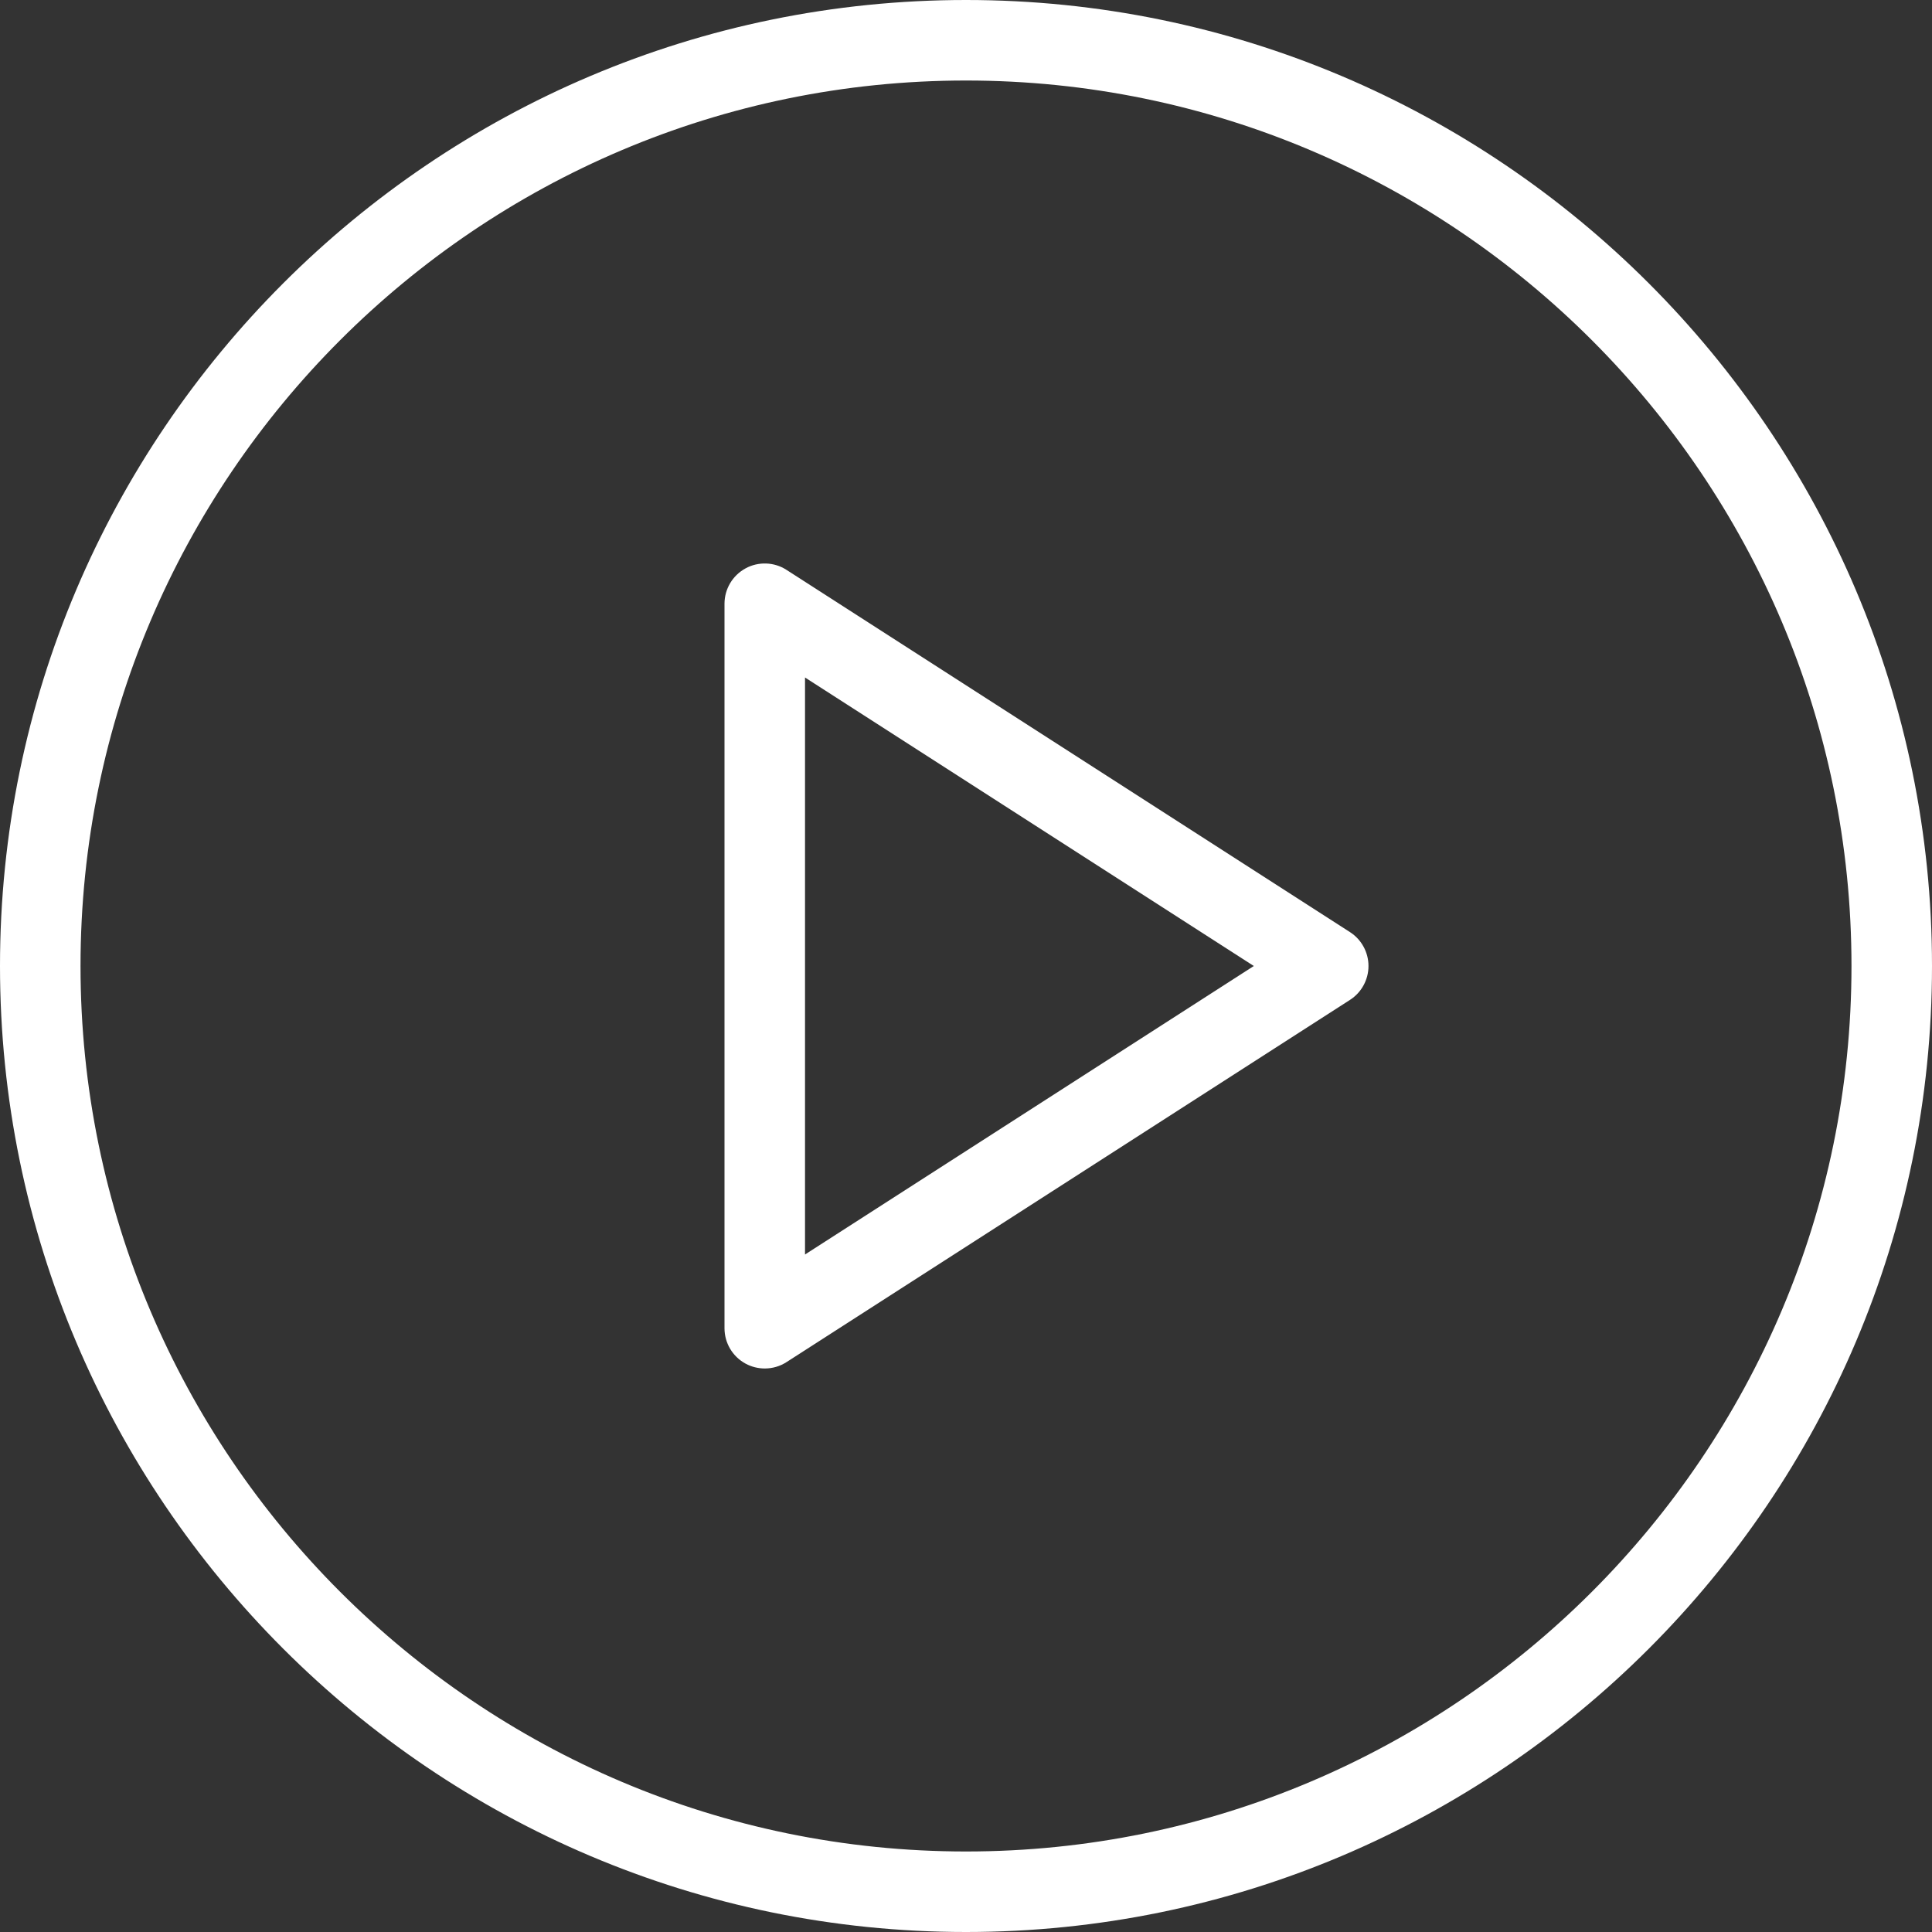
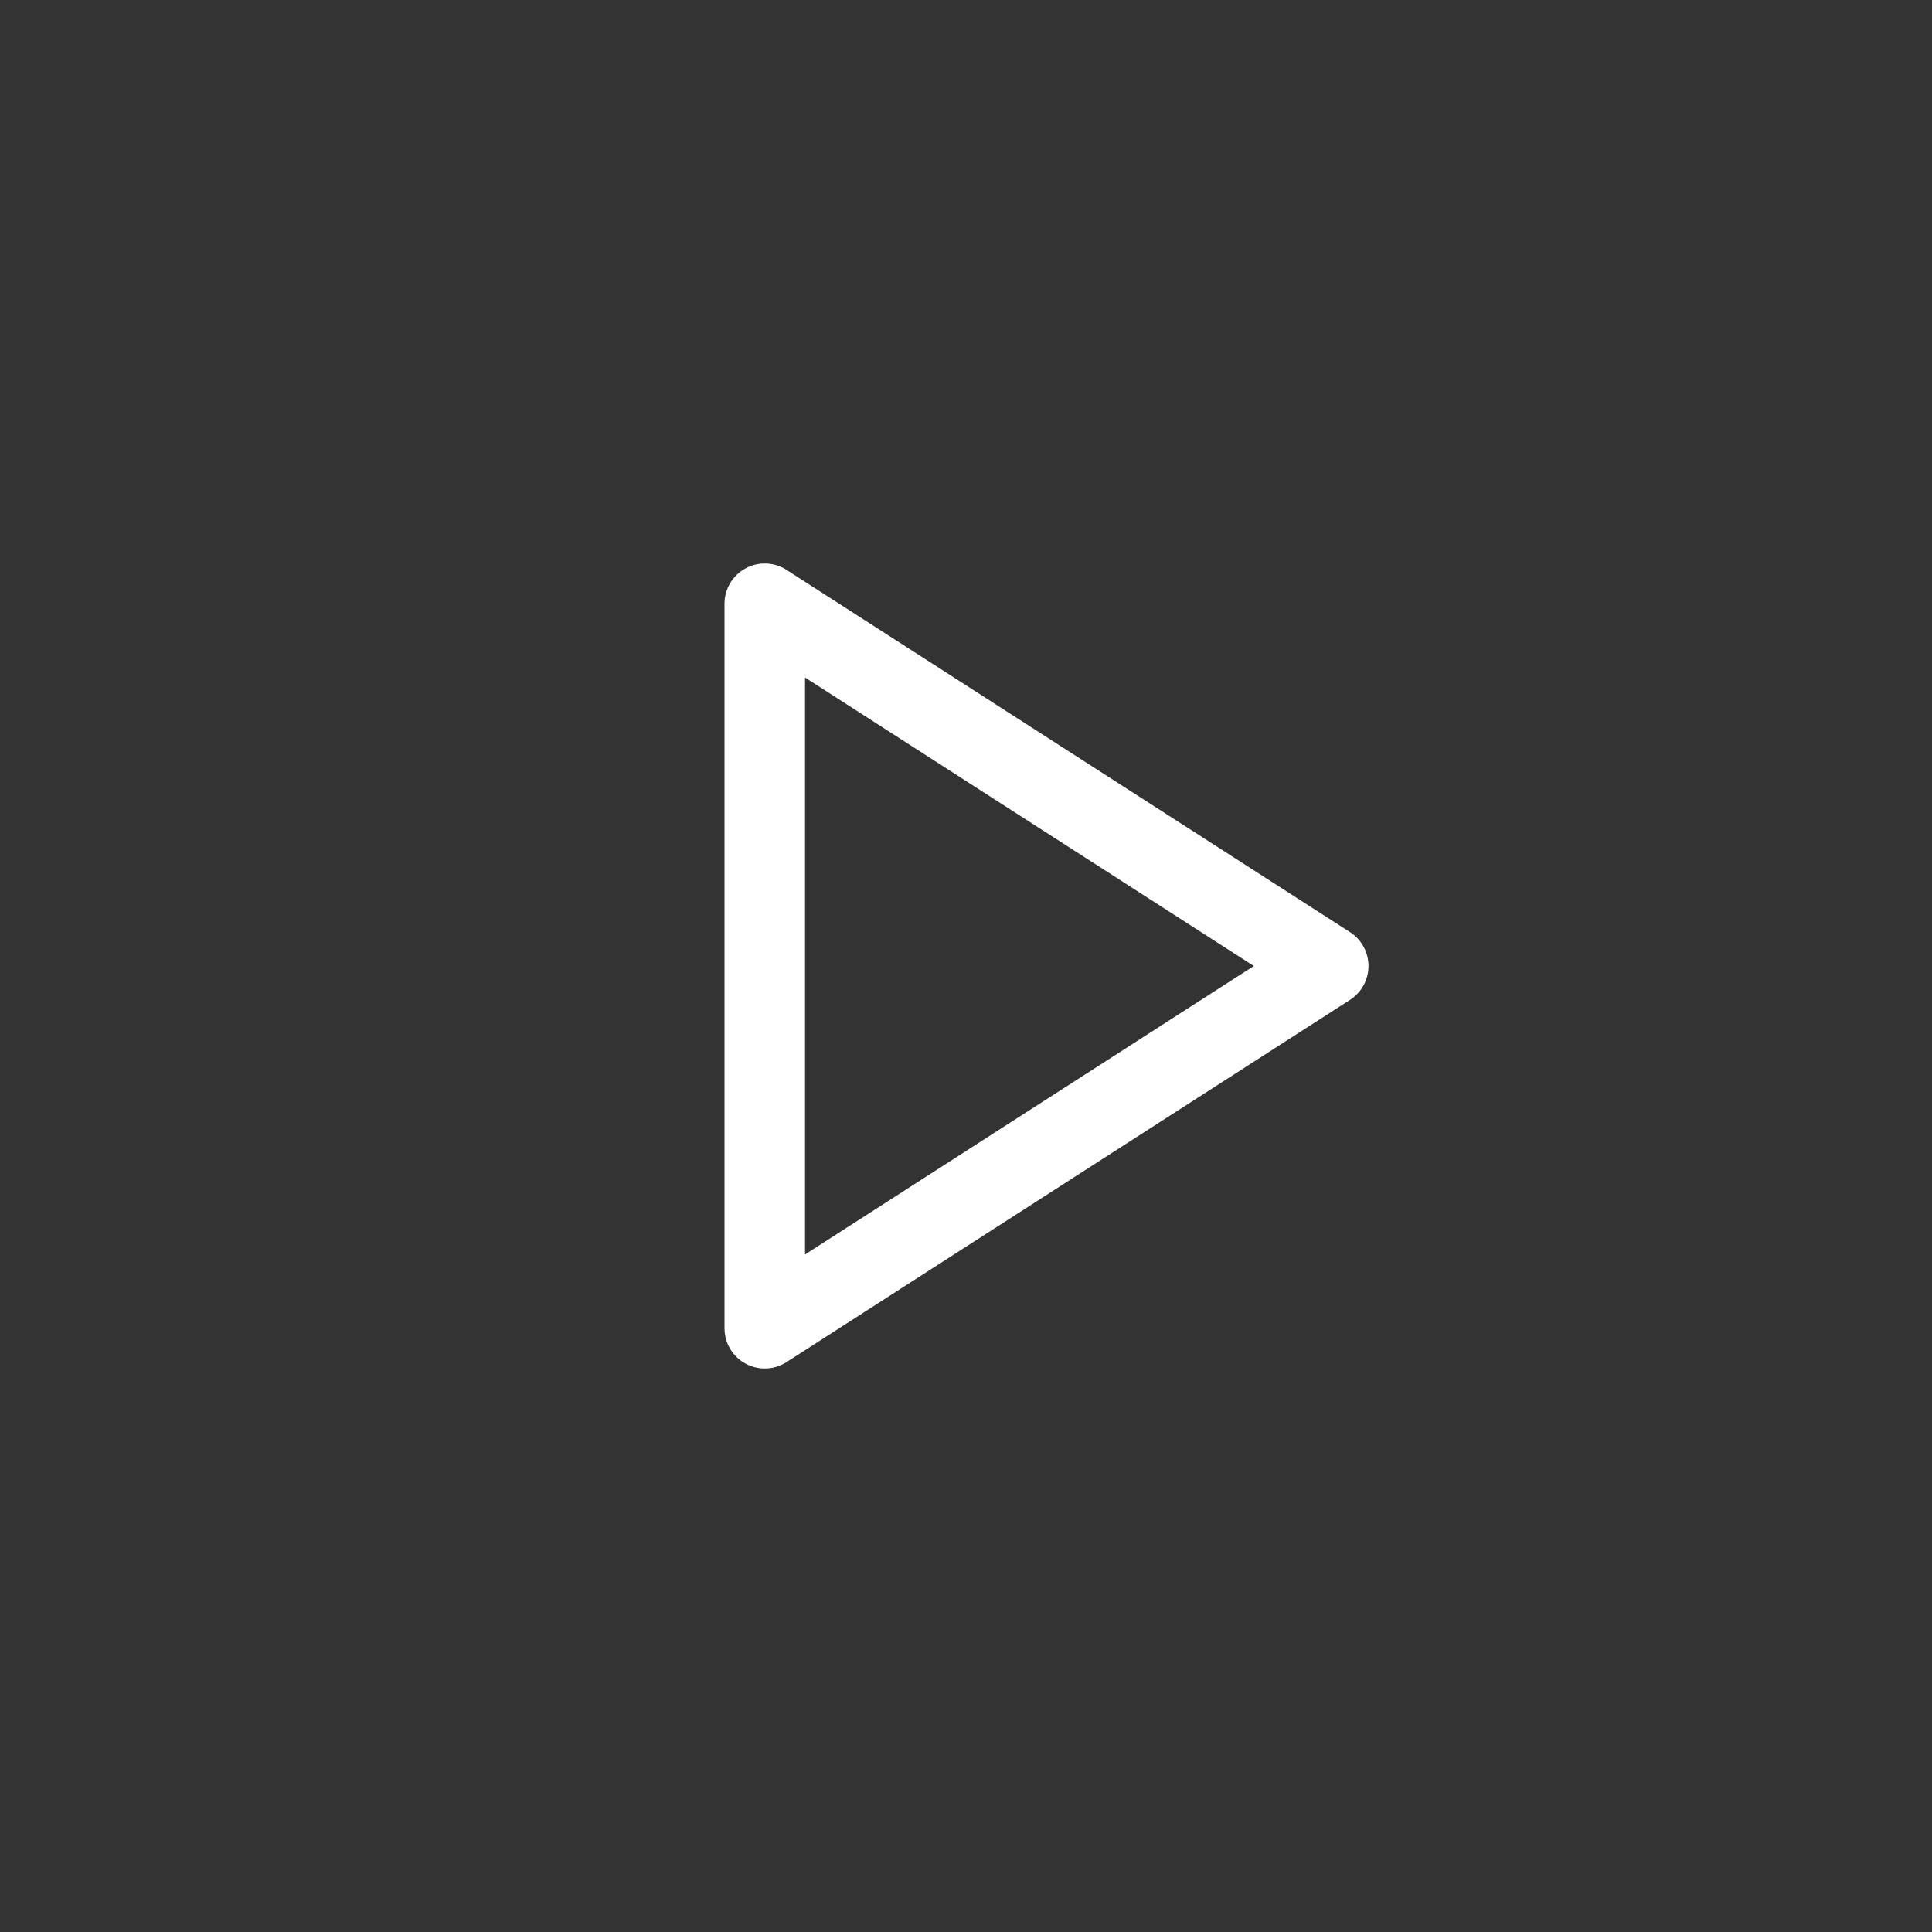
<svg xmlns="http://www.w3.org/2000/svg" width="40" height="40" viewBox="0 0 40 40" fill="none">
  <rect x="0" y="0" width="40" height="40" fill="#333333" stroke="none" />
-   <path d="M20 0C8.971 0 0 8.972 0 20C0 31.028 8.971 40 20 40C31.029 40 40 31.028 40 20C40 8.972 31.029 0 20 0ZM20 38.333C9.891 38.333 1.667 30.109 1.667 20C1.667 9.891 9.891 1.667 20 1.667C30.109 1.667 38.333 9.891 38.333 20C38.333 30.109 30.109 38.333 20 38.333Z" fill="white" />
  <path d="M27.951 19.299L16.284 11.799C16.029 11.633 15.698 11.623 15.435 11.768C15.166 11.915 15 12.195 15 12.5V27.5C15 27.805 15.166 28.085 15.435 28.232C15.558 28.299 15.697 28.333 15.833 28.333C15.99 28.333 16.148 28.289 16.284 28.201L27.951 20.701C28.189 20.548 28.333 20.283 28.333 20C28.333 19.717 28.189 19.452 27.951 19.299ZM16.667 25.973V14.027L25.959 20L16.667 25.973Z" fill="white" />
</svg>